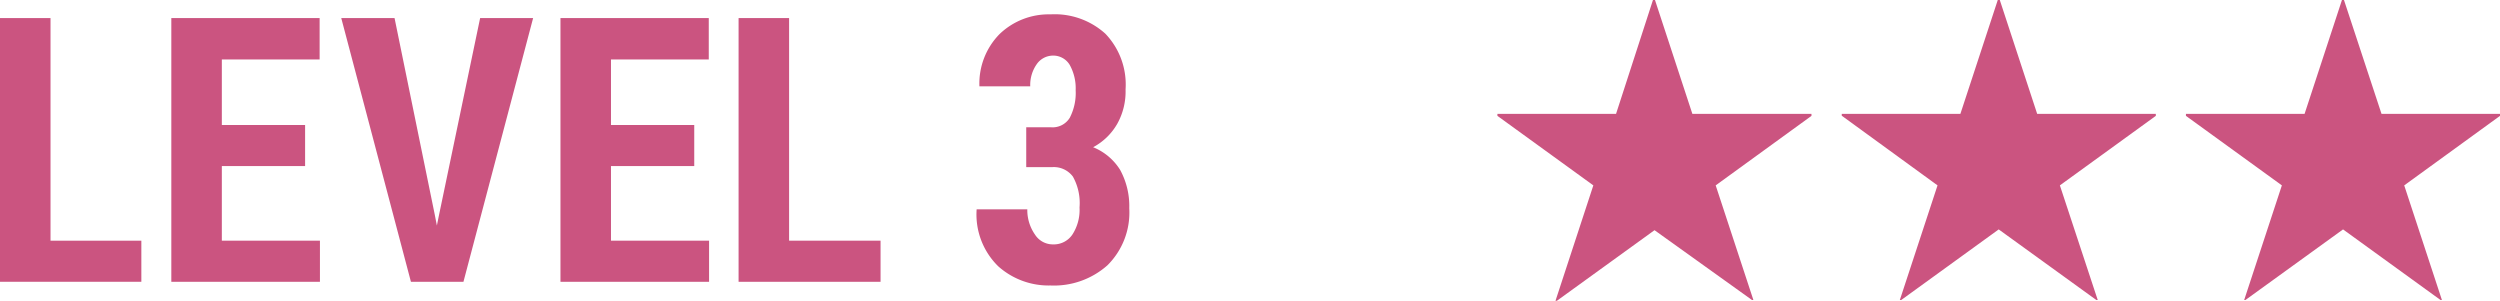
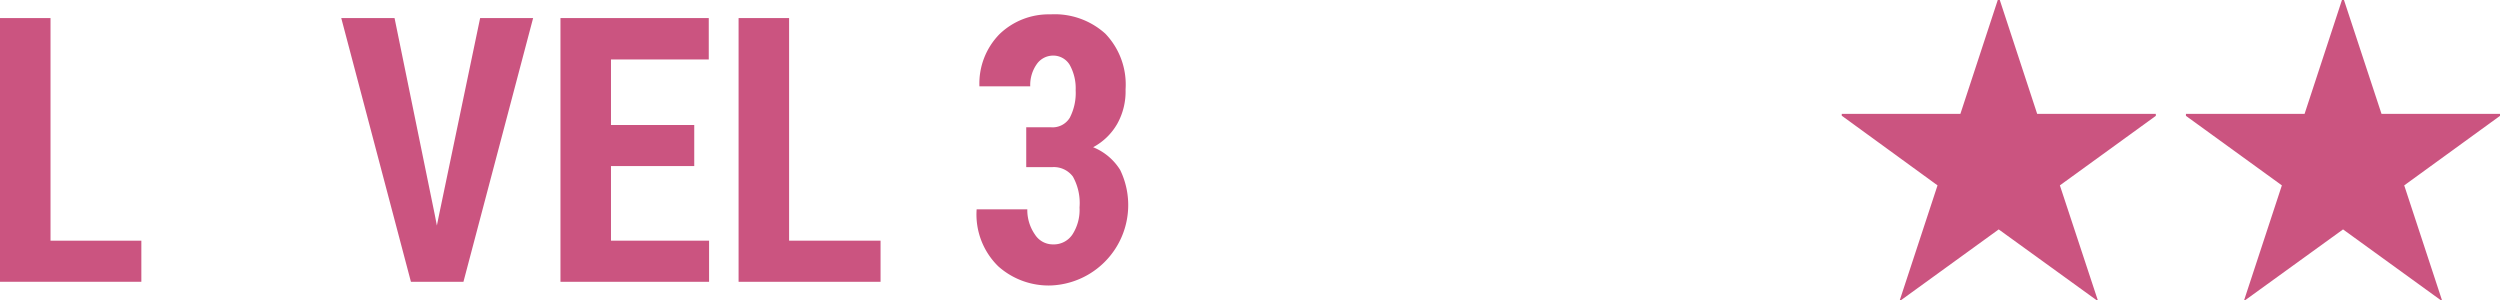
<svg xmlns="http://www.w3.org/2000/svg" width="161.83" height="19.47" viewBox="0 0 161.83 19.47">
  <defs>
    <style>.cls-1{fill:#cb5480;}</style>
  </defs>
  <g id="レイヤー_2" data-name="レイヤー 2">
    <g id="レイヤー_1-2" data-name="レイヤー 1">
      <path class="cls-1" d="M3.27,15.58H9.15v2.66H0V1.17H3.27Z" />
-       <path class="cls-1" d="M19.75,10.75H14.36v4.83h6.35v2.66H11.09V1.17h9.6V3.85H14.36V8.09h5.39Z" />
      <path class="cls-1" d="M28.14,13.88l.14.72h0l.14-.69L31.08,1.17h3.43L30,18.24H26.6L22.09,1.17h3.45Z" />
      <path class="cls-1" d="M44.94,10.75H39.55v4.83H45.9v2.66H36.28V1.17h9.6V3.85H39.55V8.09h5.39Z" />
      <path class="cls-1" d="M51.08,15.58H57v2.66H47.81V1.17h3.27Z" />
-       <path class="cls-1" d="M66.43,8.24h1.62a1.3,1.3,0,0,0,1.2-.62,3.49,3.49,0,0,0,.38-1.78,3.12,3.12,0,0,0-.38-1.63,1.24,1.24,0,0,0-1.13-.61,1.29,1.29,0,0,0-1,.54,2.34,2.34,0,0,0-.43,1.45H63.4A4.56,4.56,0,0,1,64.71,2.2,4.59,4.59,0,0,1,68,.93a4.88,4.88,0,0,1,3.55,1.25,4.75,4.75,0,0,1,1.31,3.61A4.29,4.29,0,0,1,72.33,8a3.92,3.92,0,0,1-1.57,1.53A3.68,3.68,0,0,1,72.51,11a4.89,4.89,0,0,1,.59,2.48,4.81,4.81,0,0,1-1.41,3.69A5.21,5.21,0,0,1,68,18.48a4.9,4.9,0,0,1-3.38-1.24,4.69,4.69,0,0,1-1.4-3.69H66.5A2.77,2.77,0,0,0,67,15.19a1.37,1.37,0,0,0,1.16.63,1.45,1.45,0,0,0,1.26-.64,2.93,2.93,0,0,0,.46-1.75,3.51,3.51,0,0,0-.43-2,1.54,1.54,0,0,0-1.35-.61H66.43Z" />
-       <path class="cls-1" d="M117.26,7.37V7.5L111.06,12l2.44,7.42-.09,0L107.1,14.9l-6.32,4.57-.09,0L103.14,12,96.93,7.5V7.37h7.68L107,0h.13l2.42,7.37Z" />
+       <path class="cls-1" d="M66.43,8.24h1.62a1.3,1.3,0,0,0,1.2-.62,3.49,3.49,0,0,0,.38-1.78,3.12,3.12,0,0,0-.38-1.63,1.24,1.24,0,0,0-1.13-.61,1.29,1.29,0,0,0-1,.54,2.34,2.34,0,0,0-.43,1.45H63.4A4.56,4.56,0,0,1,64.71,2.2,4.59,4.59,0,0,1,68,.93a4.88,4.88,0,0,1,3.55,1.25,4.75,4.75,0,0,1,1.31,3.61A4.29,4.29,0,0,1,72.33,8a3.92,3.92,0,0,1-1.57,1.53A3.68,3.68,0,0,1,72.51,11A5.21,5.21,0,0,1,68,18.48a4.9,4.9,0,0,1-3.38-1.24,4.69,4.69,0,0,1-1.4-3.69H66.5A2.77,2.77,0,0,0,67,15.19a1.37,1.37,0,0,0,1.16.63,1.45,1.45,0,0,0,1.26-.64,2.93,2.93,0,0,0,.46-1.75,3.51,3.51,0,0,0-.43-2,1.54,1.54,0,0,0-1.35-.61H66.43Z" />
      <path class="cls-1" d="M139.55,7.37V7.5L133.34,12l2.45,7.42-.09,0-6.32-4.57-6.31,4.57-.09,0L125.42,12l-6.2-4.51V7.37h7.68L129.32,0h.13l2.42,7.37Z" />
      <path class="cls-1" d="M161.83,7.37V7.5L155.63,12l2.44,7.42-.09,0-6.31-4.57-6.32,4.57-.08,0L147.71,12,141.5,7.5V7.37h7.68L151.6,0h.13l2.43,7.37Z" />
    </g>
  </g>
</svg>